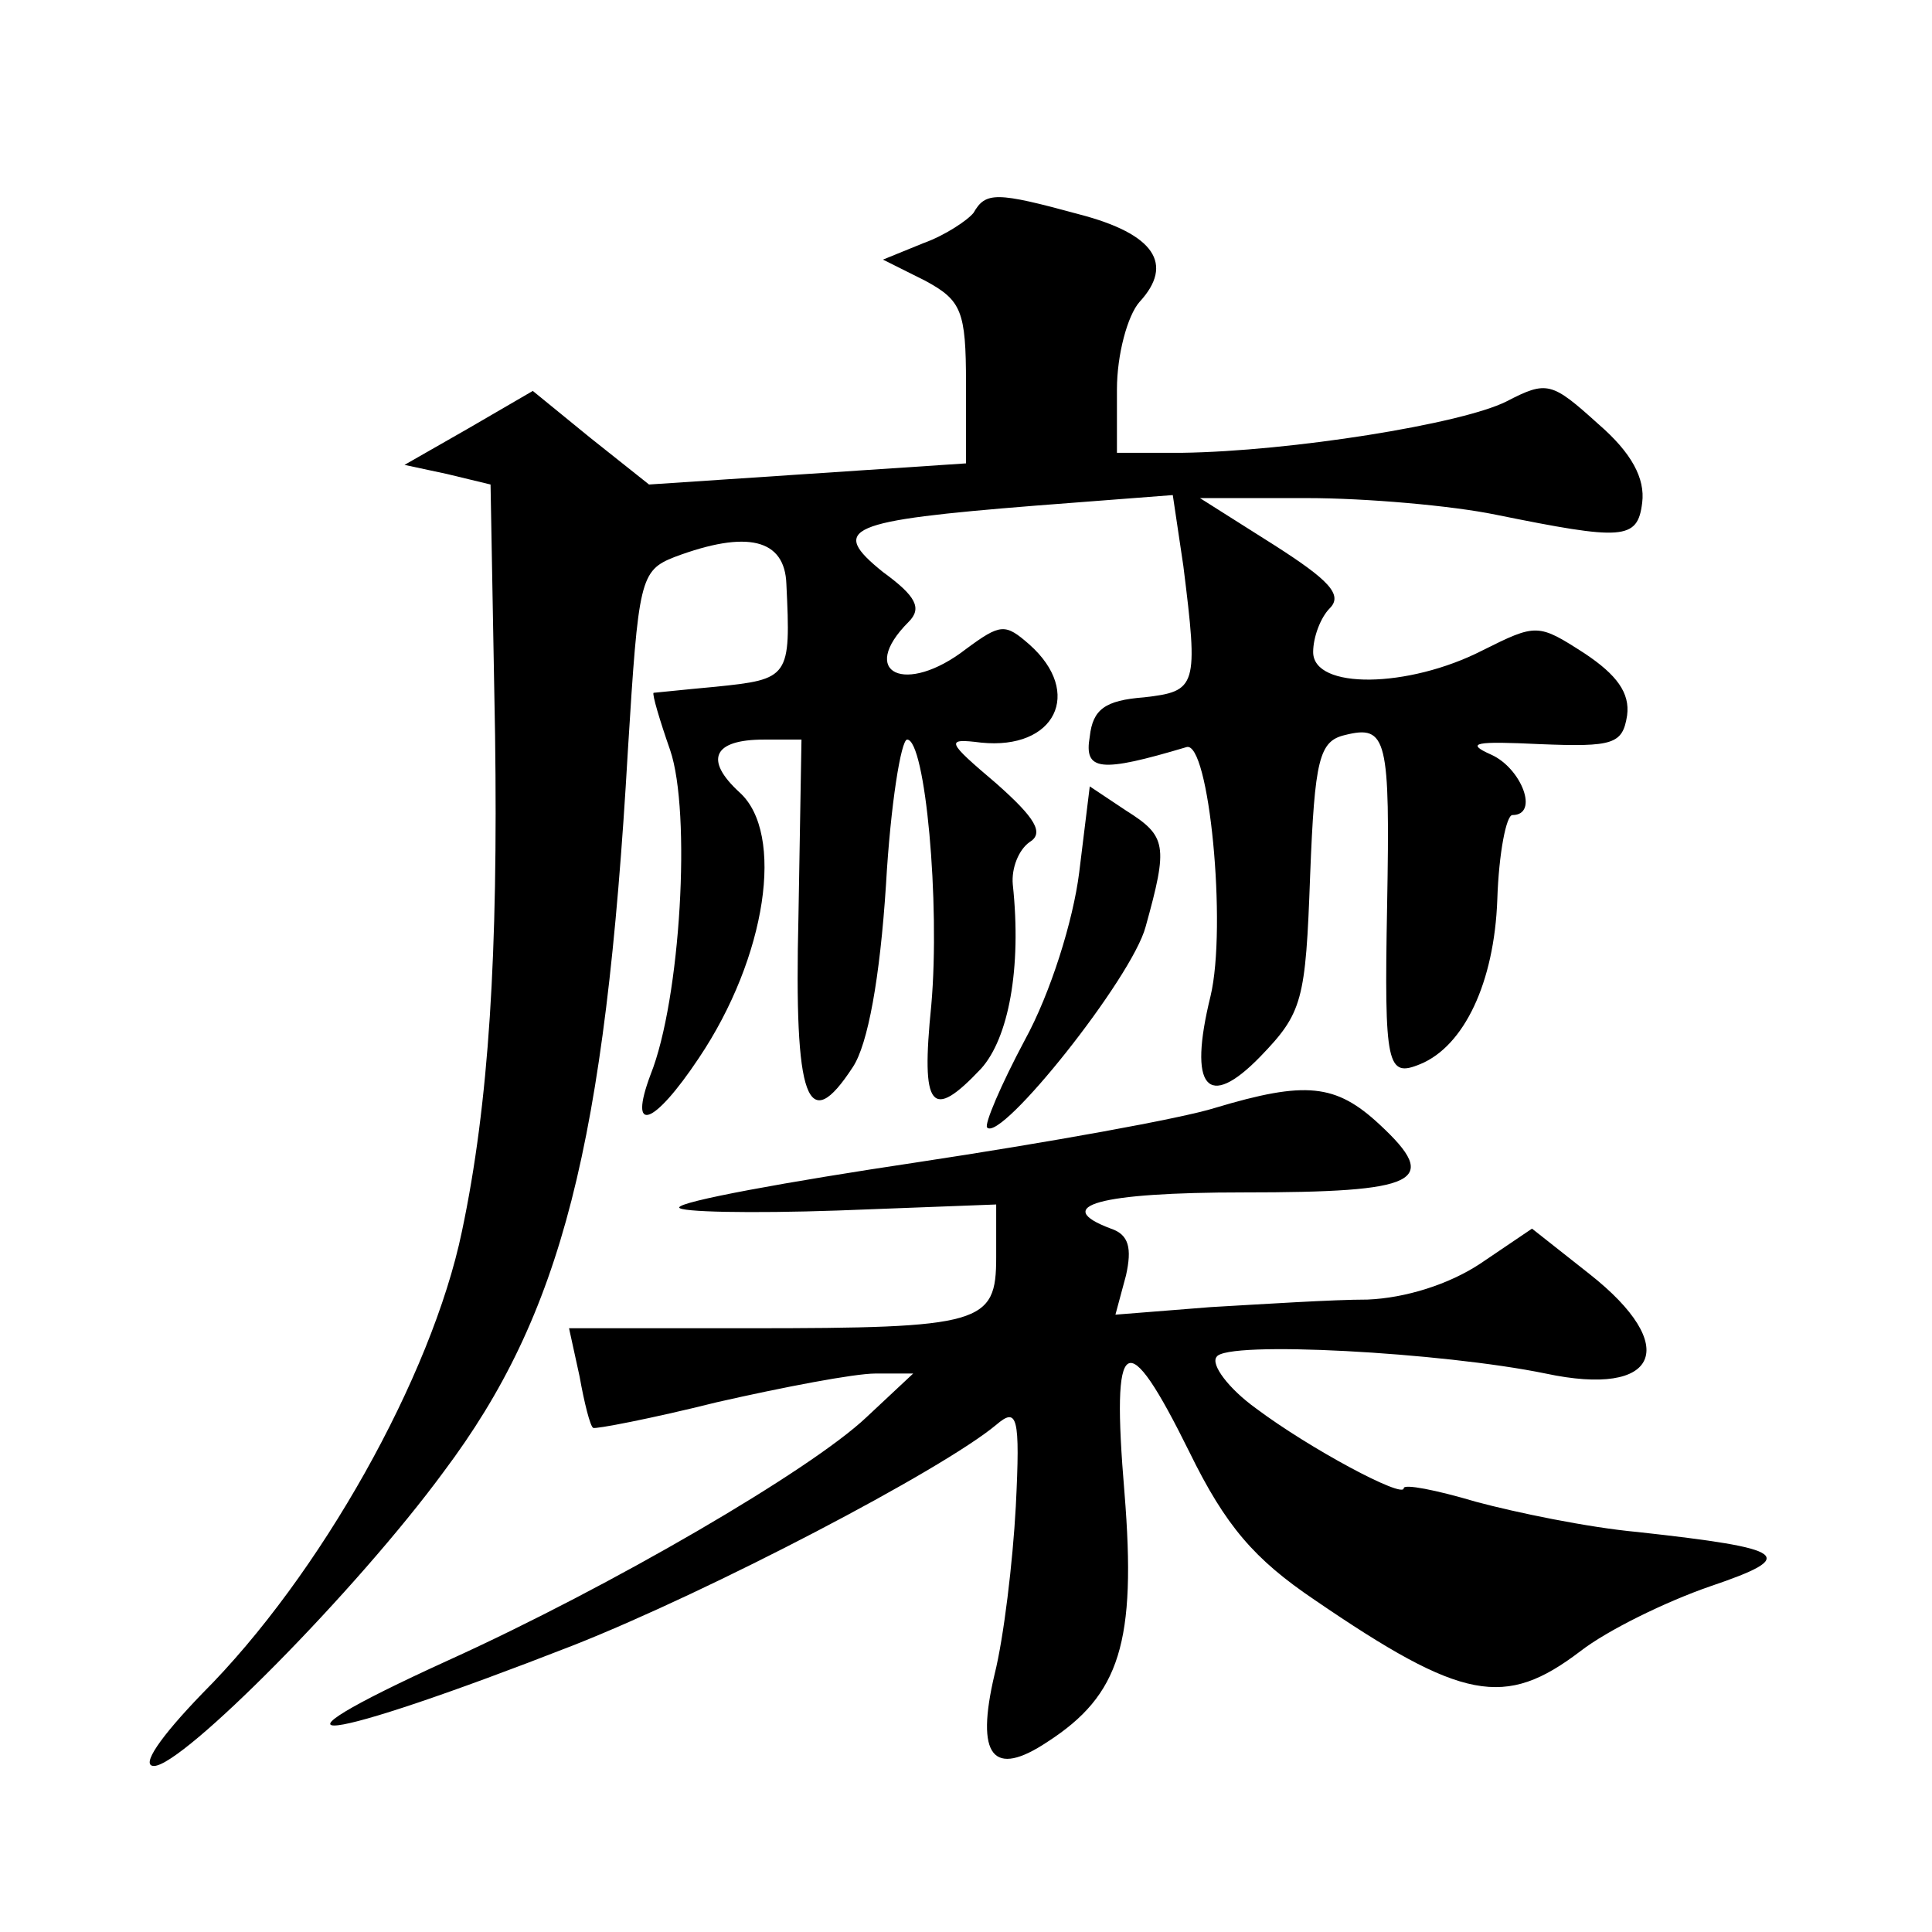
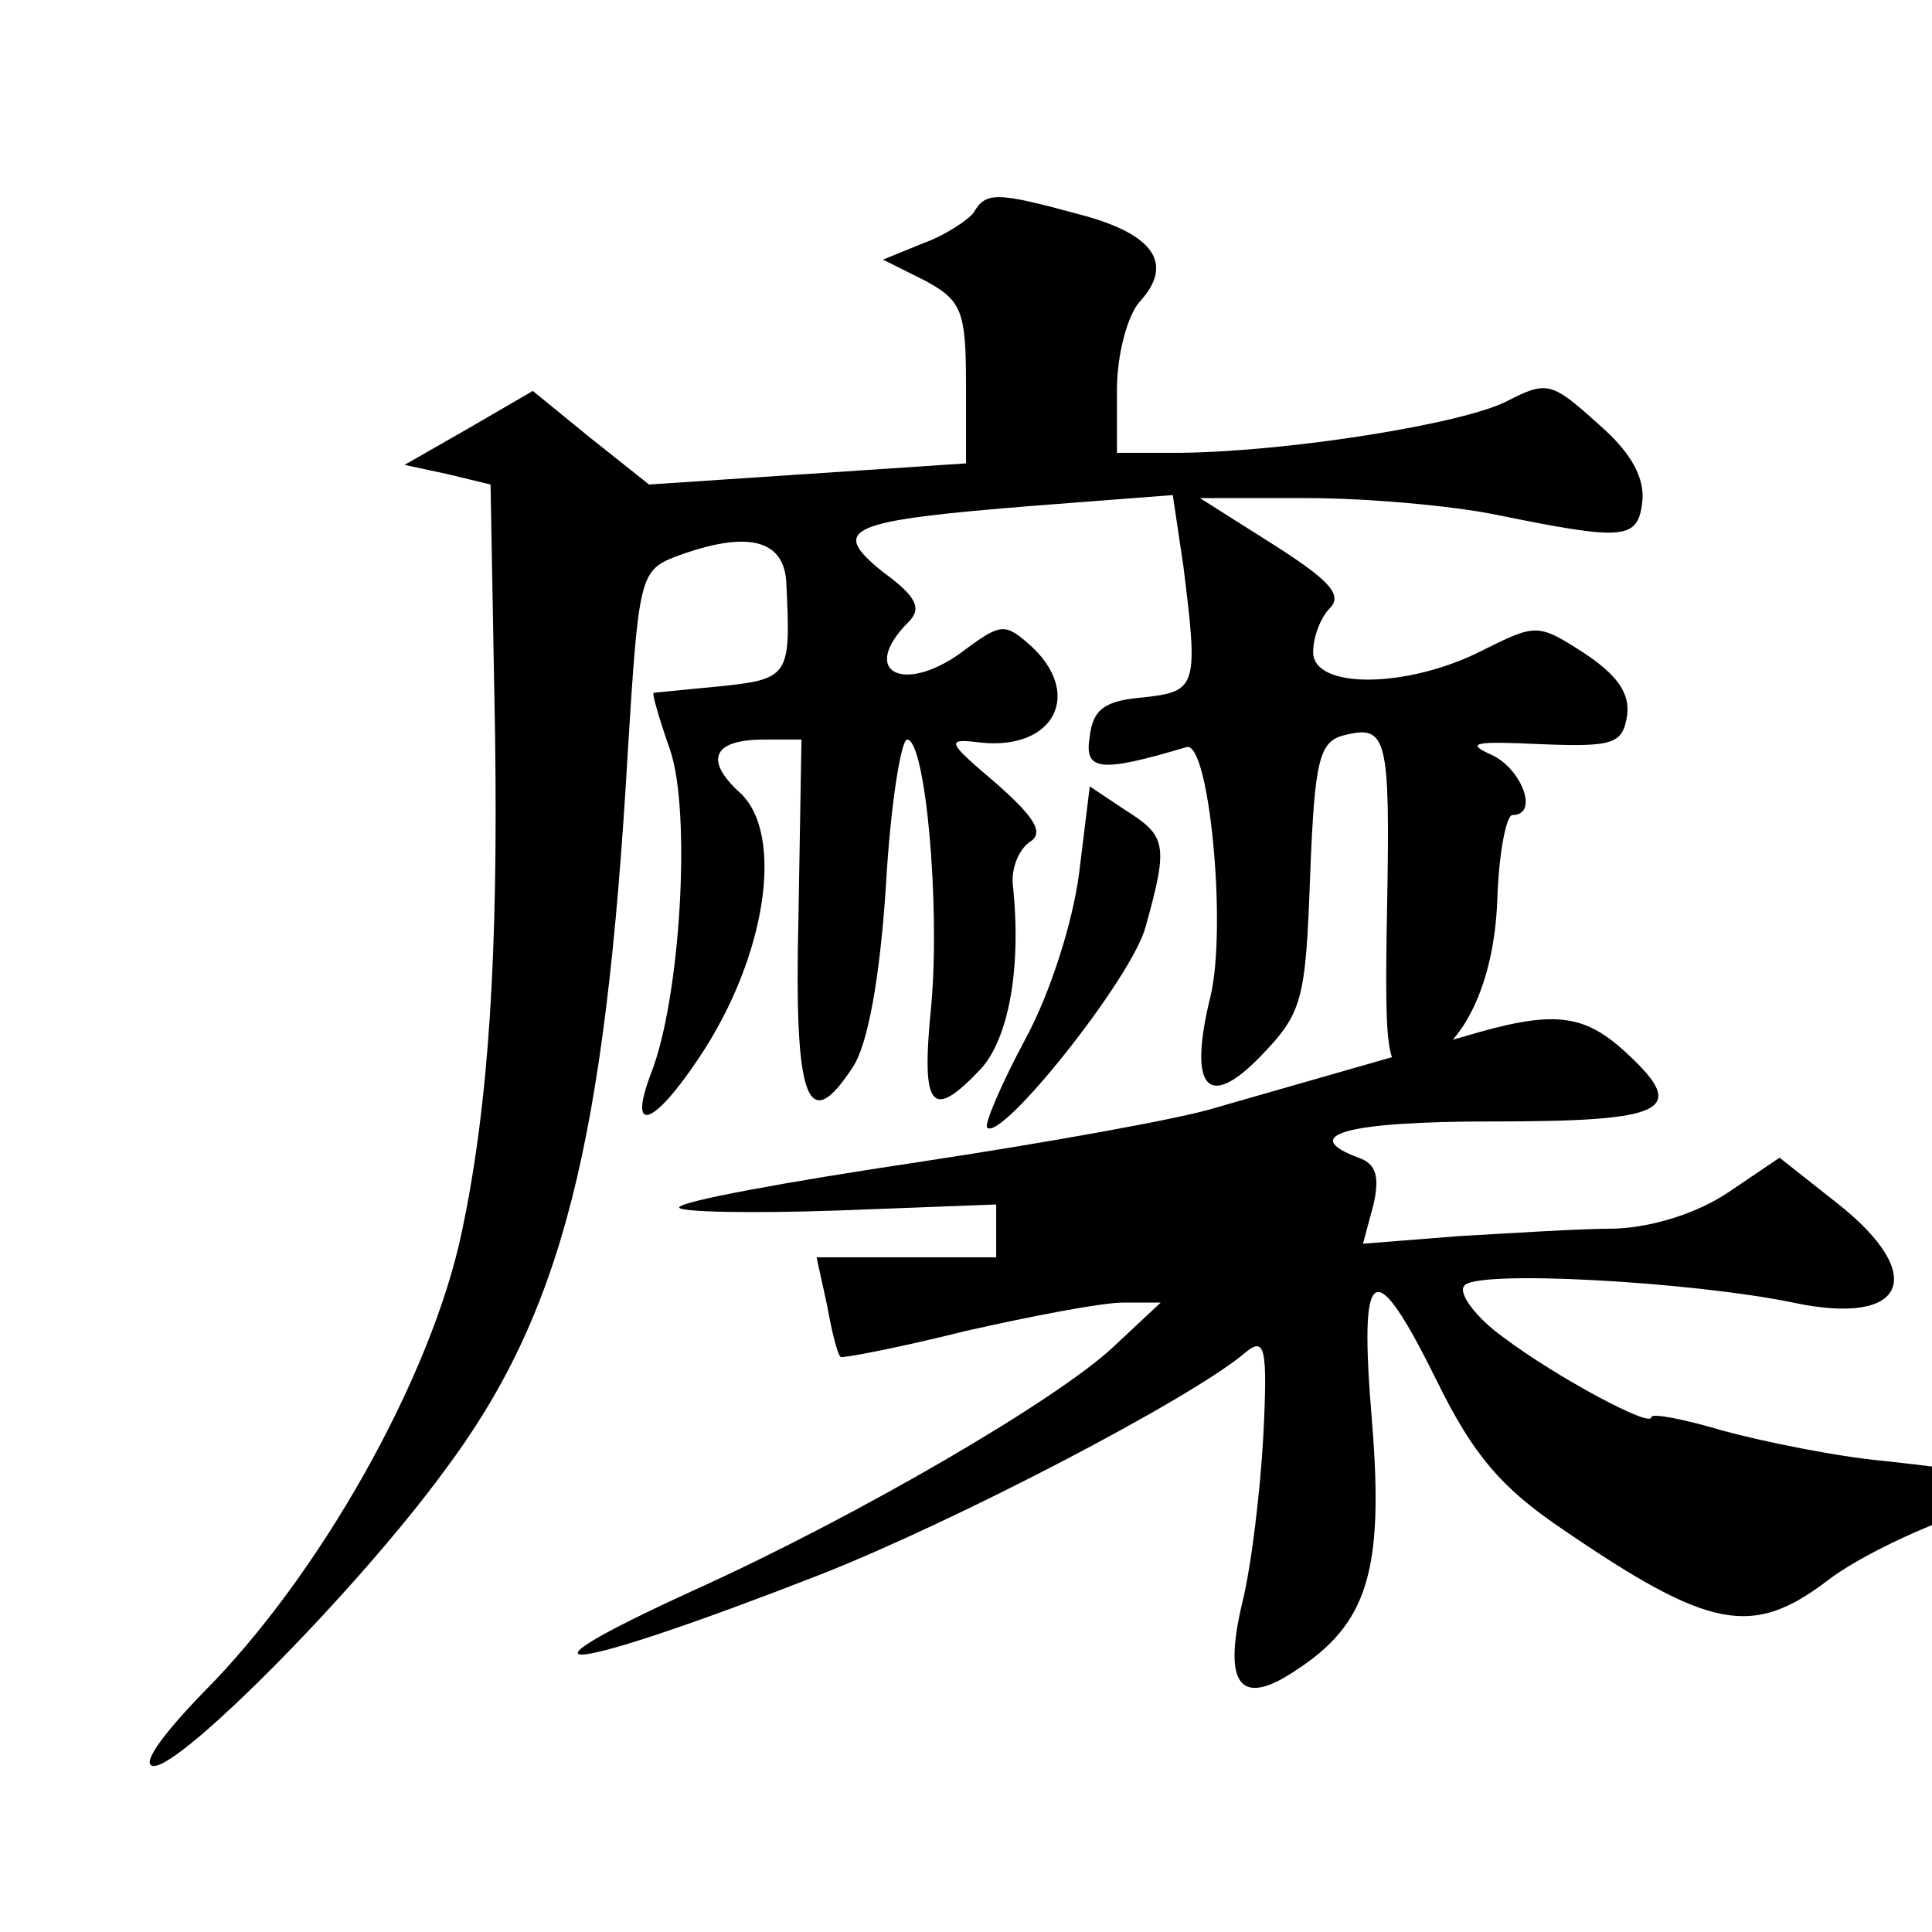
<svg xmlns="http://www.w3.org/2000/svg" version="1.0" width="128pt" height="128pt" viewBox="0 0 128 128" preserveAspectRatio="xMidYMid meet">
  <g transform="translate(0,128) scale(0.1,-0.1)" fill="#0" stroke="none">
-     <path d="M645 1139 c-4 -5 -19 -15 -33 -20 l-27 -11 28 -14 c24 -13 27 -20 27 -68 l0 -53 -105 -7 -105 -7 -39 31 -38 31 -43 -25 -42 -24 28 -6 29 -7 3 -166 c2 -144 -4 -244 -22 -329 -20 -96 -94 -228 -172 -306 -28 -29 -41 -48 -32 -48 19 0 134 116 192 195 78 104 107 216 122 478 7 113 8 119 31 128 48 18 73 12 74 -18 3 -62 2 -63 -47 -68 -22 -2 -40 -4 -41 -4 -1 -1 4 -18 11 -38 14 -41 7 -165 -13 -215 -15 -40 2 -34 32 11 45 67 57 149 27 176 -24 22 -17 35 16 35 l25 0 -2 -117 c-3 -123 6 -146 36 -100 10 15 18 59 22 121 3 53 10 96 14 96 12 0 22 -108 16 -176 -7 -69 0 -77 33 -42 18 20 27 66 21 122 -1 11 4 23 11 28 10 6 4 16 -22 39 -33 28 -34 30 -10 27 49 -5 68 33 32 65 -16 14 -19 14 -42 -3 -40 -31 -72 -16 -38 18 9 9 5 17 -17 33 -36 29 -24 34 101 44 l91 7 7 -47 c10 -80 9 -83 -26 -87 -26 -2 -34 -8 -36 -26 -4 -23 7 -24 64 -7 15 5 27 -119 16 -165 -15 -61 -2 -76 33 -40 28 29 30 37 33 120 3 77 6 89 23 93 28 7 30 -2 28 -113 -2 -107 0 -114 22 -105 29 12 49 54 51 109 1 31 6 56 10 56 18 0 6 31 -14 40 -18 8 -10 9 32 7 49 -2 55 0 58 19 2 15 -7 27 -28 41 -31 20 -32 20 -68 2 -49 -25 -112 -26 -112 -1 0 10 5 23 11 29 9 9 -1 19 -37 42 l-49 31 71 0 c39 0 96 -5 125 -11 84 -17 94 -17 97 8 2 16 -7 33 -29 52 -31 28 -34 29 -61 15 -30 -15 -143 -33 -215 -34 l-43 0 0 42 c0 23 7 49 15 58 23 25 10 45 -40 58 -55 15 -62 15 -70 1z M715 702 c-4 -32 -19 -80 -36 -111 -16 -30 -27 -56 -25 -58 9 -10 96 99 105 133 15 54 14 60 -13 77 l-24 16 -7 -57z M805 546 c-22 -7 -111 -23 -197 -36 -87 -13 -158 -26 -158 -30 0 -3 47 -4 105 -2 l105 4 0 -35 c0 -44 -9 -47 -164 -47 l-119 0 7 -32 c3 -17 7 -33 9 -34 1 -1 38 6 82 17 44 10 91 19 105 19 l25 0 -31 -29 c-37 -35 -169 -112 -277 -161 -136 -62 -86 -56 83 10 91 36 244 116 280 146 14 12 16 6 13 -54 -2 -37 -8 -87 -14 -111 -13 -55 -1 -69 35 -45 48 31 59 66 51 165 -9 107 1 112 43 27 24 -49 43 -71 83 -98 98 -67 126 -72 176 -34 18 14 57 33 86 43 59 20 52 25 -48 36 -33 3 -81 13 -107 20 -27 8 -48 12 -48 9 0 -7 -62 26 -98 53 -18 13 -30 29 -26 34 6 11 150 3 218 -11 75 -16 90 18 29 66 l-38 30 -34 -23 c-21 -14 -50 -23 -75 -24 -23 0 -69 -3 -104 -5 l-63 -5 7 26 c4 18 2 27 -10 31 -40 15 -8 24 88 24 116 0 131 7 90 45 -29 27 -49 29 -109 11z" />
+     <path d="M645 1139 c-4 -5 -19 -15 -33 -20 l-27 -11 28 -14 c24 -13 27 -20 27 -68 l0 -53 -105 -7 -105 -7 -39 31 -38 31 -43 -25 -42 -24 28 -6 29 -7 3 -166 c2 -144 -4 -244 -22 -329 -20 -96 -94 -228 -172 -306 -28 -29 -41 -48 -32 -48 19 0 134 116 192 195 78 104 107 216 122 478 7 113 8 119 31 128 48 18 73 12 74 -18 3 -62 2 -63 -47 -68 -22 -2 -40 -4 -41 -4 -1 -1 4 -18 11 -38 14 -41 7 -165 -13 -215 -15 -40 2 -34 32 11 45 67 57 149 27 176 -24 22 -17 35 16 35 l25 0 -2 -117 c-3 -123 6 -146 36 -100 10 15 18 59 22 121 3 53 10 96 14 96 12 0 22 -108 16 -176 -7 -69 0 -77 33 -42 18 20 27 66 21 122 -1 11 4 23 11 28 10 6 4 16 -22 39 -33 28 -34 30 -10 27 49 -5 68 33 32 65 -16 14 -19 14 -42 -3 -40 -31 -72 -16 -38 18 9 9 5 17 -17 33 -36 29 -24 34 101 44 l91 7 7 -47 c10 -80 9 -83 -26 -87 -26 -2 -34 -8 -36 -26 -4 -23 7 -24 64 -7 15 5 27 -119 16 -165 -15 -61 -2 -76 33 -40 28 29 30 37 33 120 3 77 6 89 23 93 28 7 30 -2 28 -113 -2 -107 0 -114 22 -105 29 12 49 54 51 109 1 31 6 56 10 56 18 0 6 31 -14 40 -18 8 -10 9 32 7 49 -2 55 0 58 19 2 15 -7 27 -28 41 -31 20 -32 20 -68 2 -49 -25 -112 -26 -112 -1 0 10 5 23 11 29 9 9 -1 19 -37 42 l-49 31 71 0 c39 0 96 -5 125 -11 84 -17 94 -17 97 8 2 16 -7 33 -29 52 -31 28 -34 29 -61 15 -30 -15 -143 -33 -215 -34 l-43 0 0 42 c0 23 7 49 15 58 23 25 10 45 -40 58 -55 15 -62 15 -70 1z M715 702 c-4 -32 -19 -80 -36 -111 -16 -30 -27 -56 -25 -58 9 -10 96 99 105 133 15 54 14 60 -13 77 l-24 16 -7 -57z M805 546 c-22 -7 -111 -23 -197 -36 -87 -13 -158 -26 -158 -30 0 -3 47 -4 105 -2 l105 4 0 -35 l-119 0 7 -32 c3 -17 7 -33 9 -34 1 -1 38 6 82 17 44 10 91 19 105 19 l25 0 -31 -29 c-37 -35 -169 -112 -277 -161 -136 -62 -86 -56 83 10 91 36 244 116 280 146 14 12 16 6 13 -54 -2 -37 -8 -87 -14 -111 -13 -55 -1 -69 35 -45 48 31 59 66 51 165 -9 107 1 112 43 27 24 -49 43 -71 83 -98 98 -67 126 -72 176 -34 18 14 57 33 86 43 59 20 52 25 -48 36 -33 3 -81 13 -107 20 -27 8 -48 12 -48 9 0 -7 -62 26 -98 53 -18 13 -30 29 -26 34 6 11 150 3 218 -11 75 -16 90 18 29 66 l-38 30 -34 -23 c-21 -14 -50 -23 -75 -24 -23 0 -69 -3 -104 -5 l-63 -5 7 26 c4 18 2 27 -10 31 -40 15 -8 24 88 24 116 0 131 7 90 45 -29 27 -49 29 -109 11z" />
  </g>
</svg>